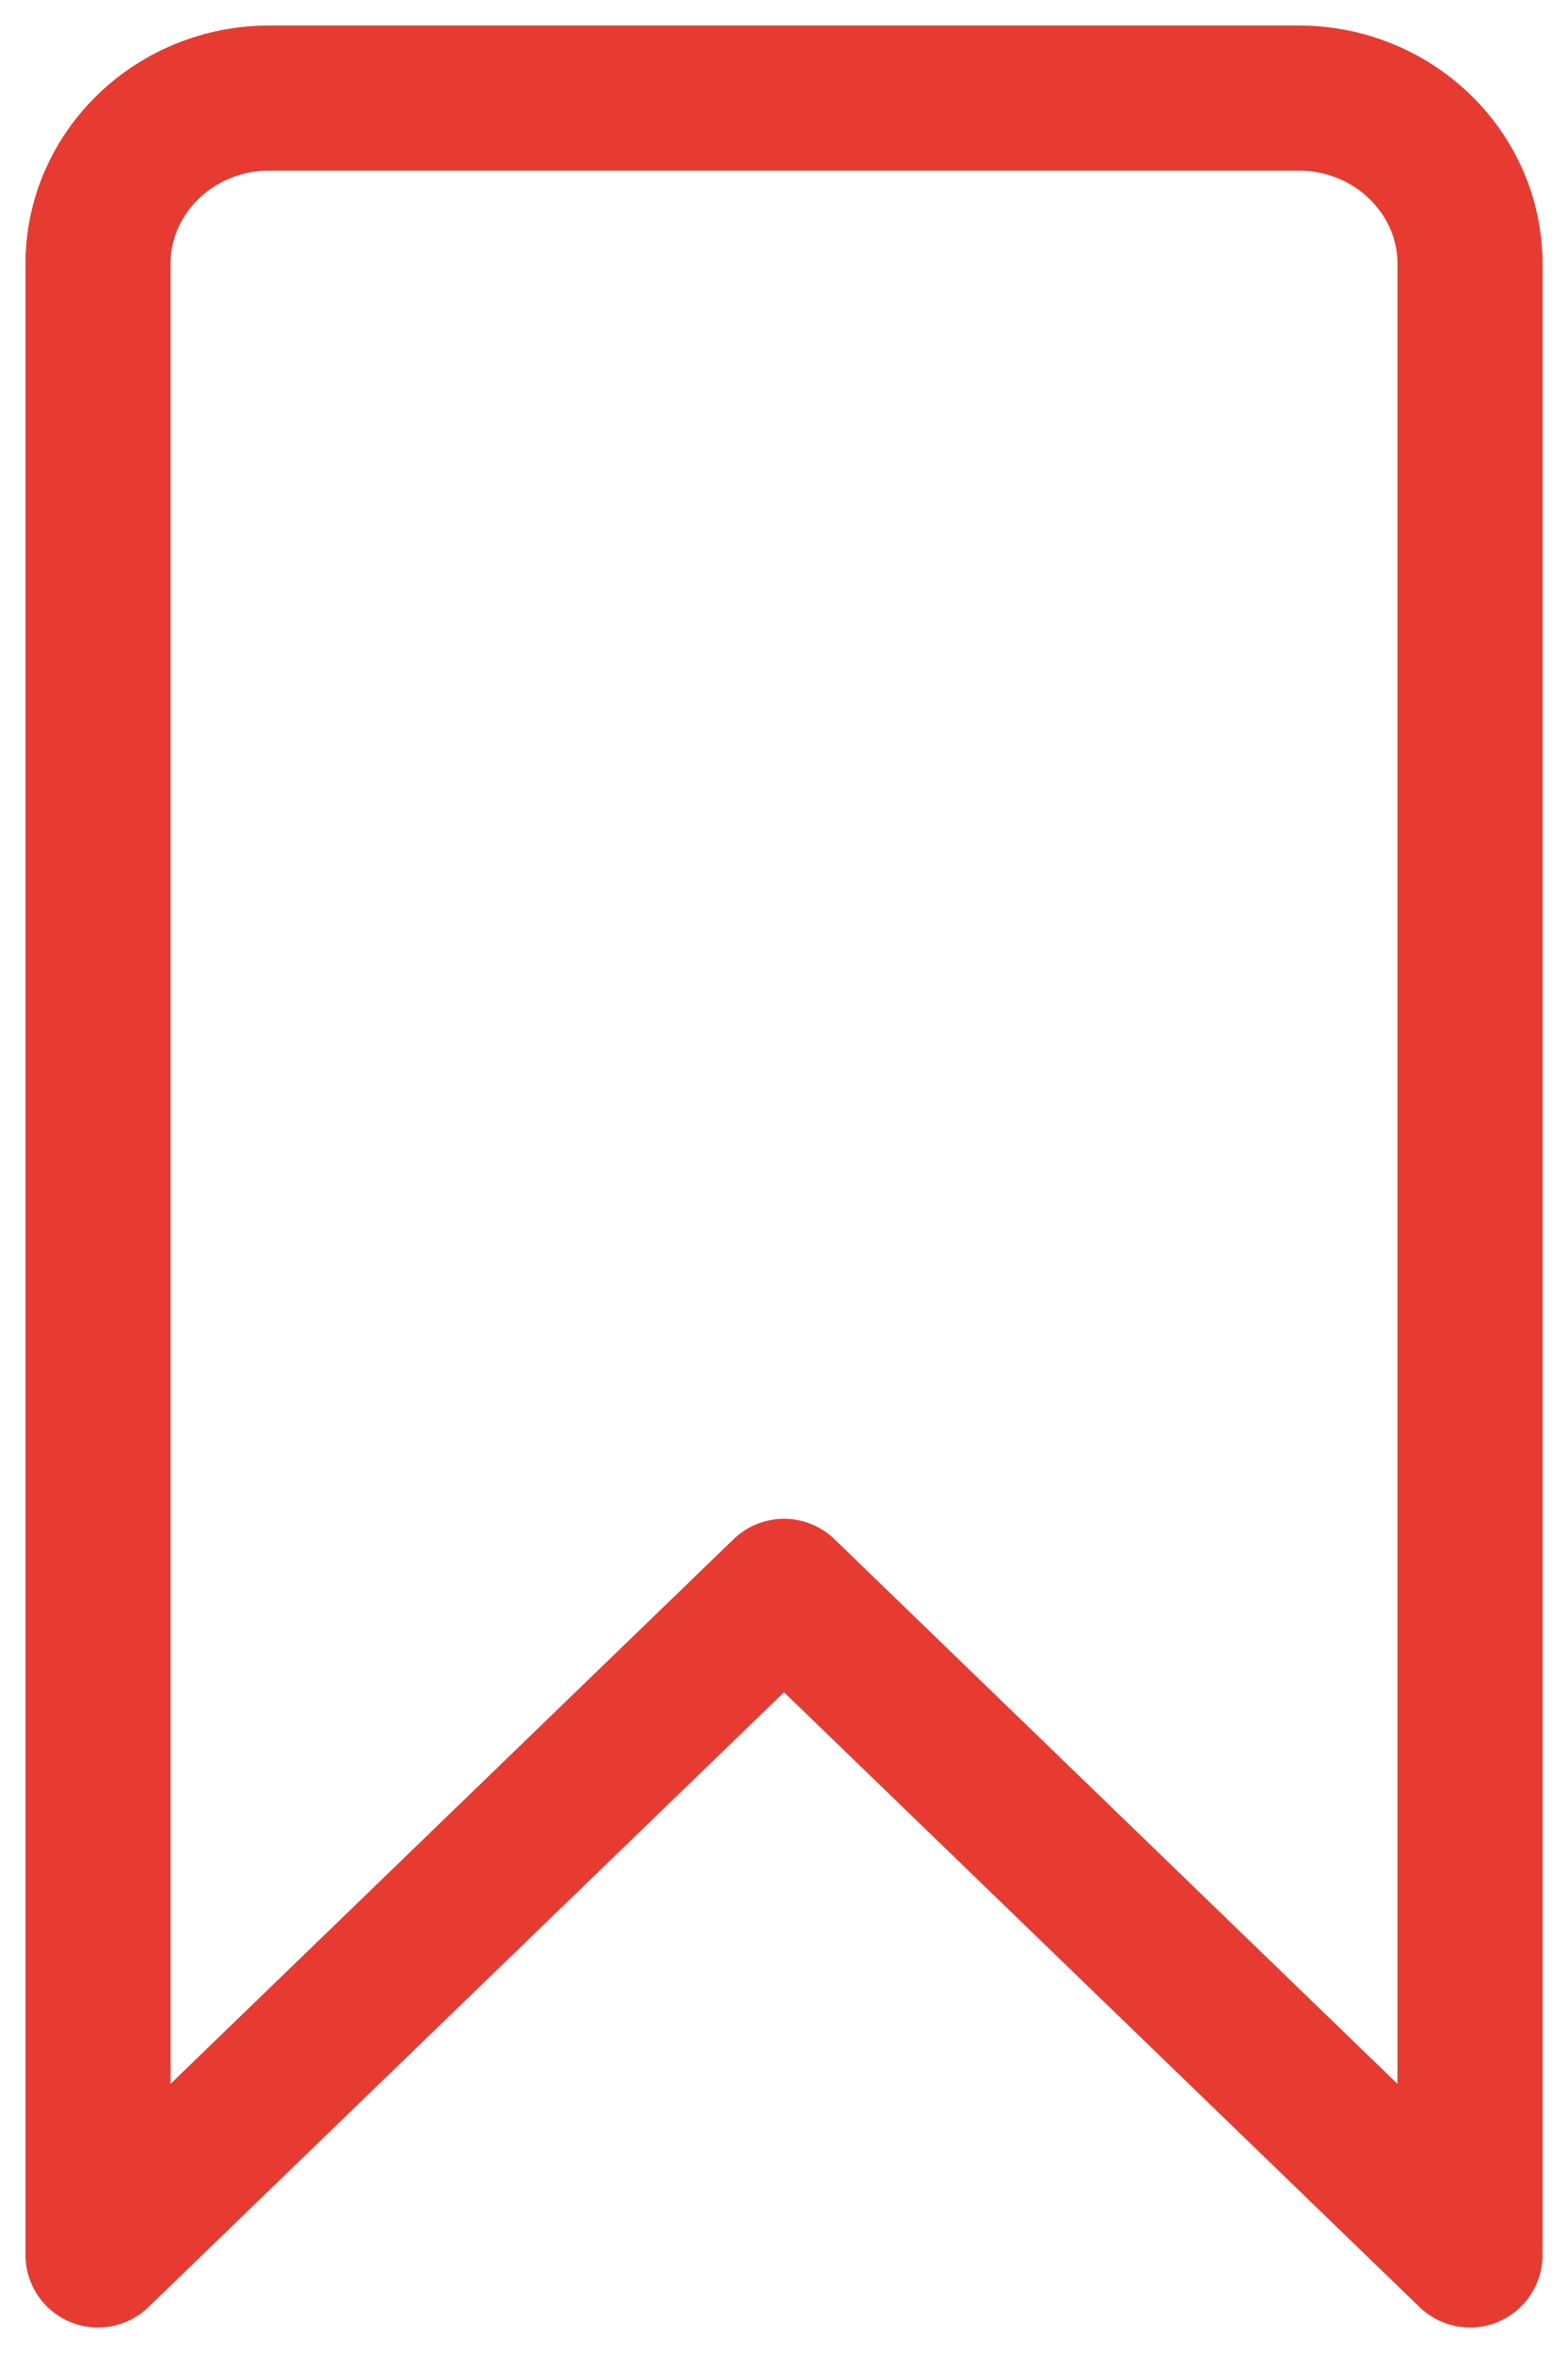
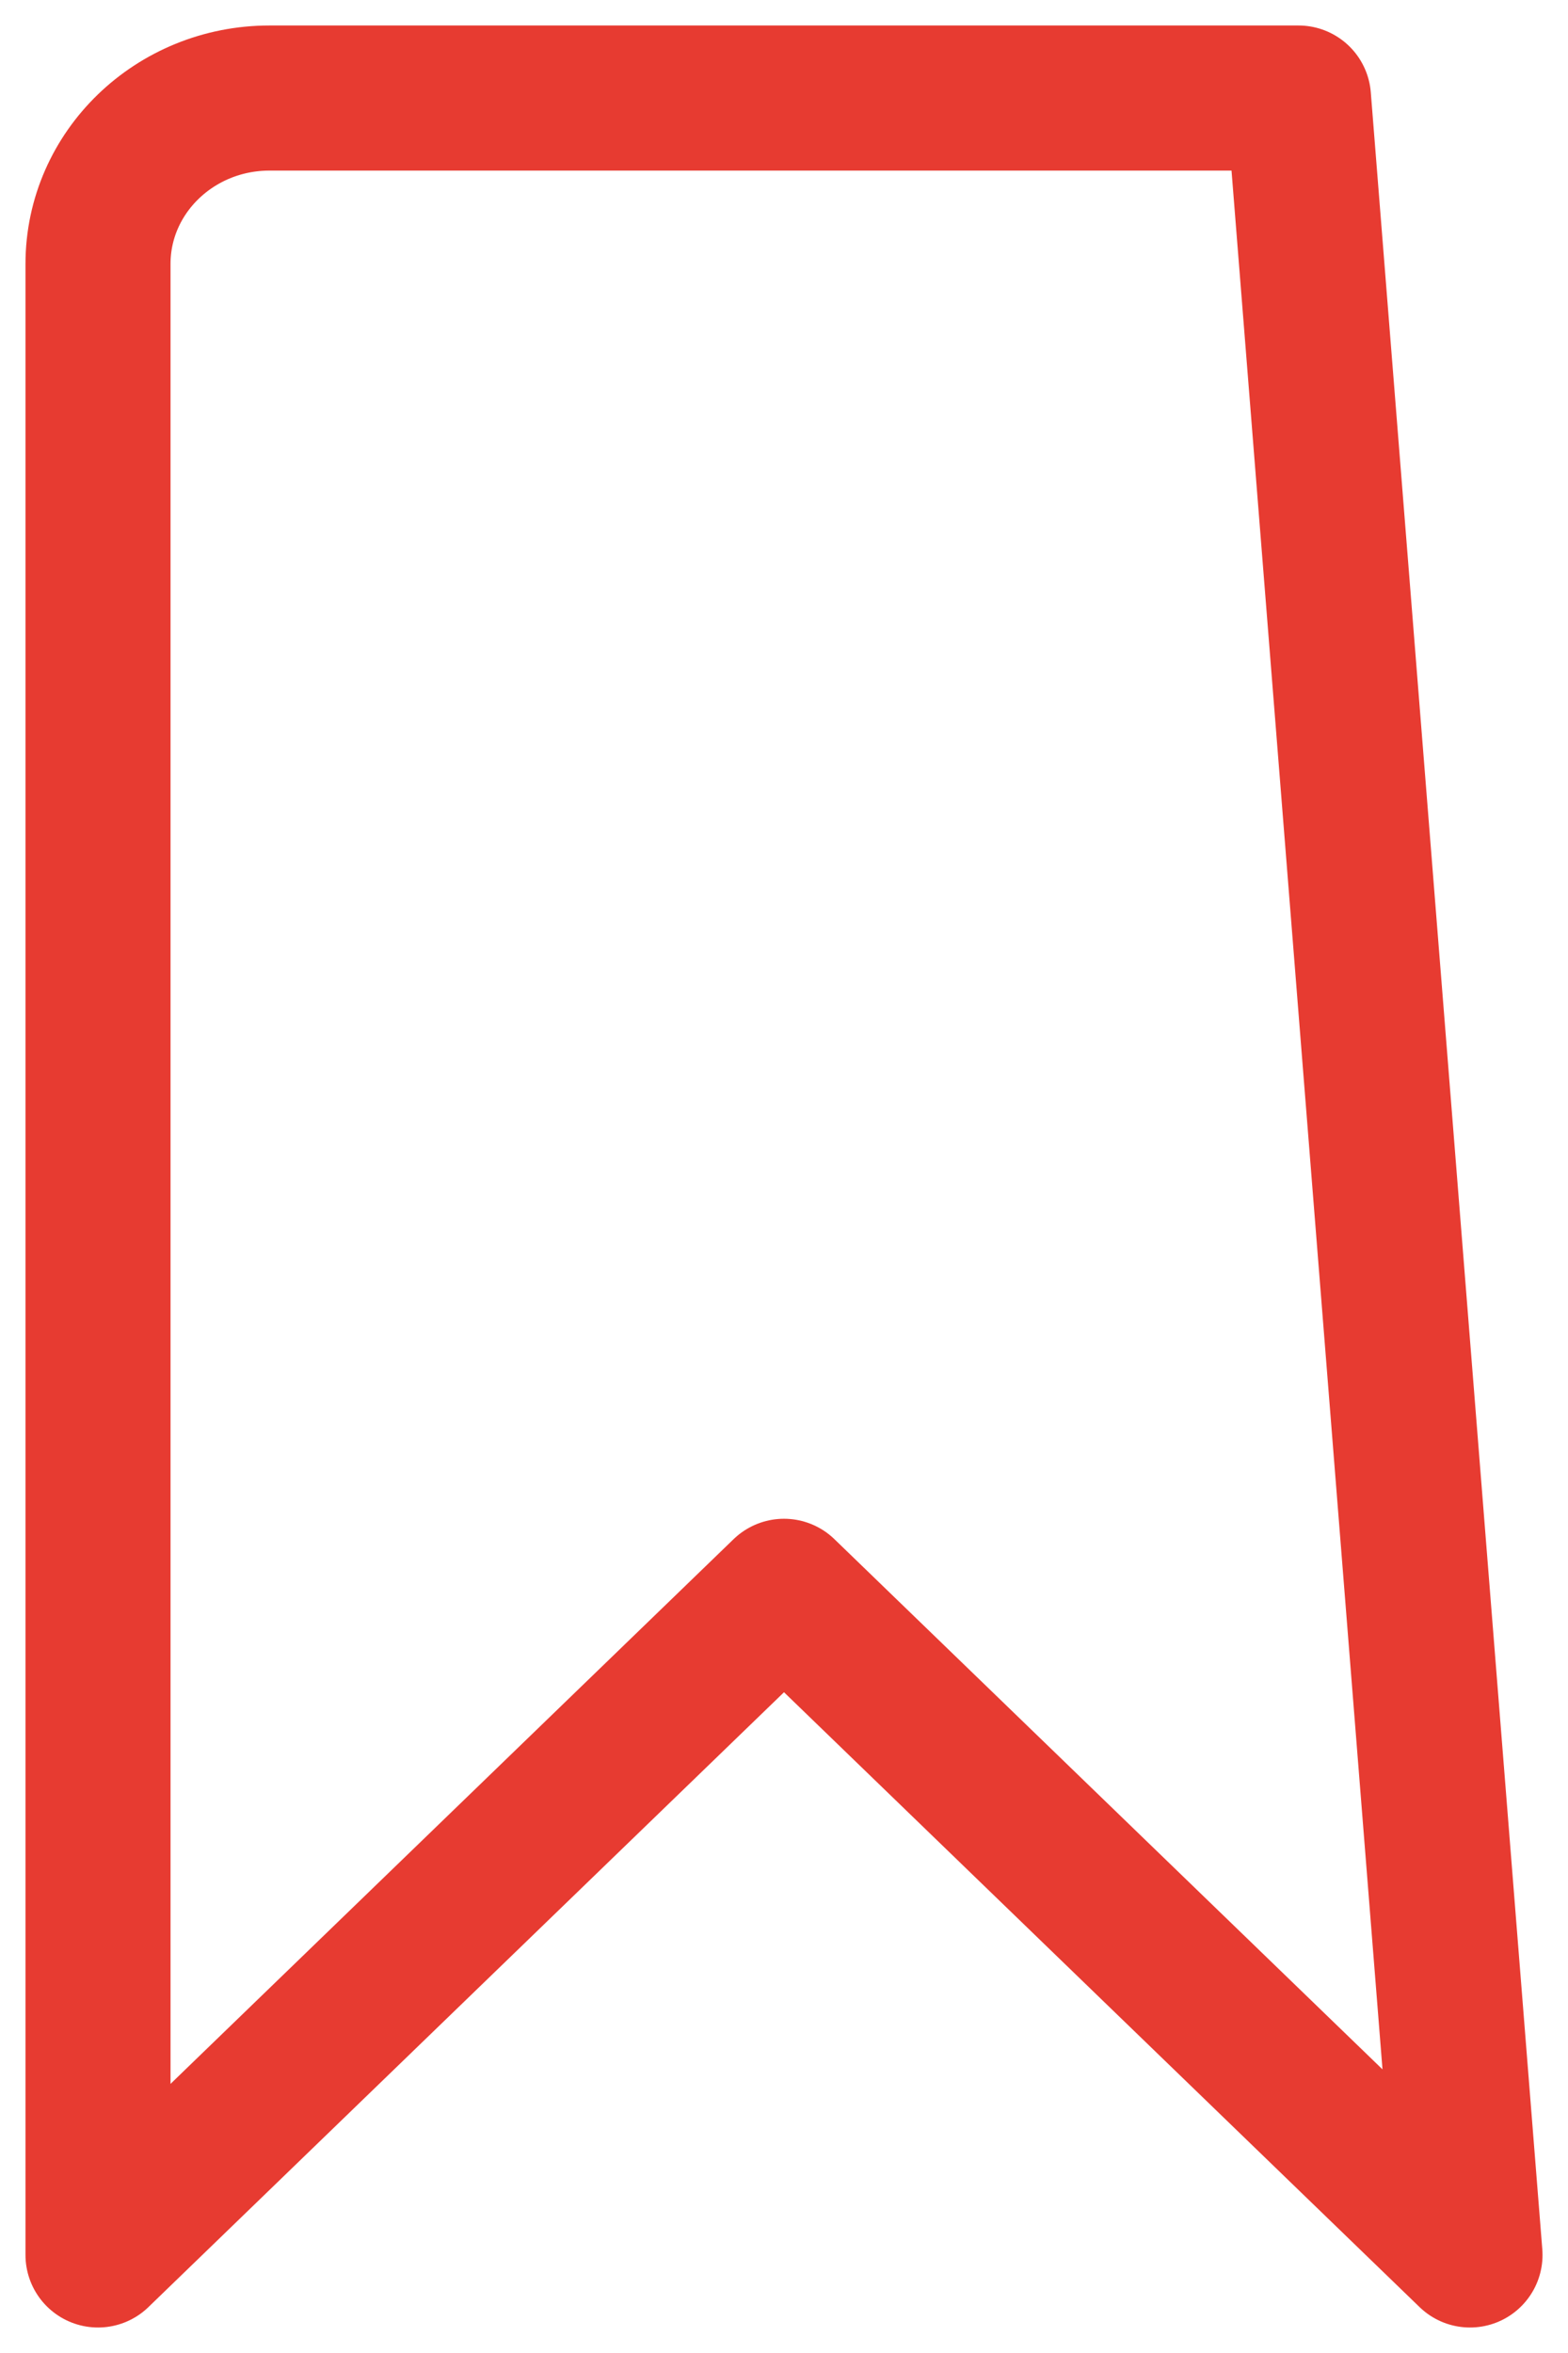
<svg xmlns="http://www.w3.org/2000/svg" width="16px" height="24px" viewBox="0 0 16 24" version="1.1">
  <title>Wishlist 1</title>
  <g id="Page-1" stroke="none" stroke-width="1" fill="none" fill-rule="evenodd" stroke-linecap="round" stroke-linejoin="round">
    <g id="Swamp-Industries---Homepage-v3" transform="translate(-348, -1183)" stroke="#E73B31" stroke-width="1.48">
      <g id="Wishlist-1" transform="translate(349, 1184)">
-         <path d="M14,22 L7,15.231 L0,22 L0,1.692 C0,0.758 0.784,0 1.75,0 L12.25,0 C13.216,0 14,0.758 14,1.692 L14,22 Z" id="Path" />
+         <path d="M14,22 L7,15.231 L0,22 L0,1.692 C0,0.758 0.784,0 1.75,0 L12.25,0 L14,22 Z" id="Path" />
      </g>
    </g>
  </g>
</svg>